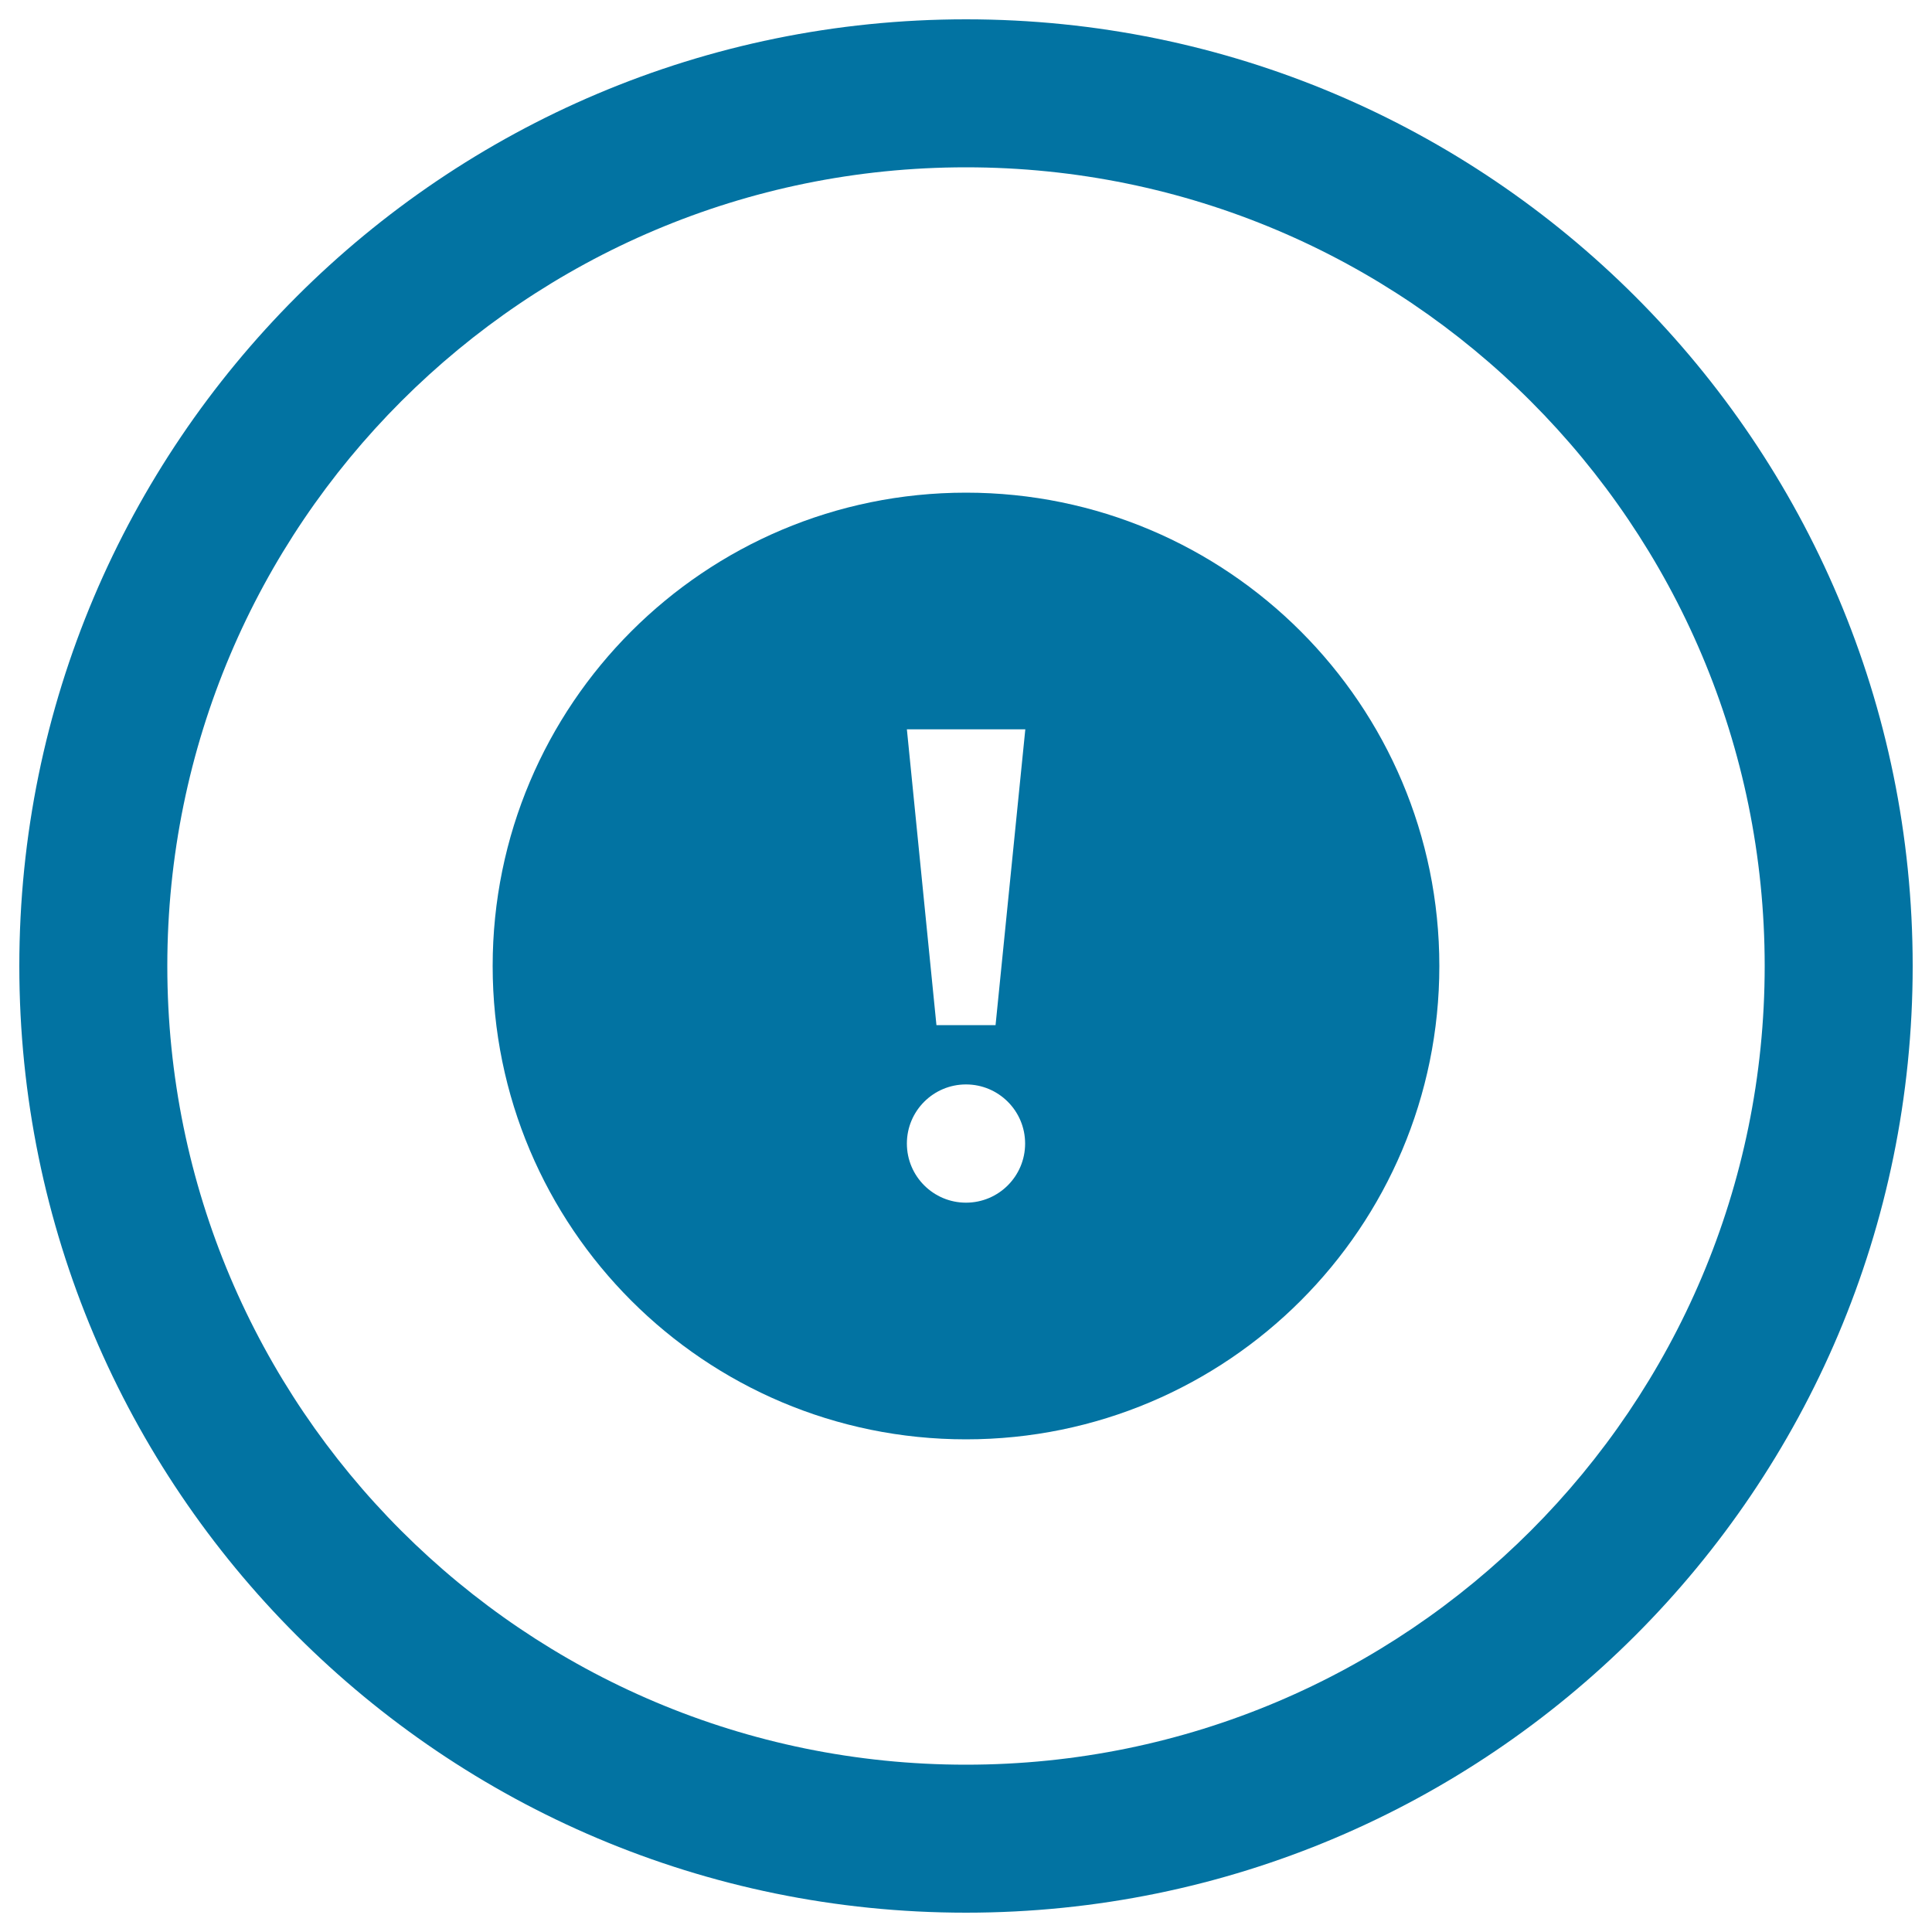
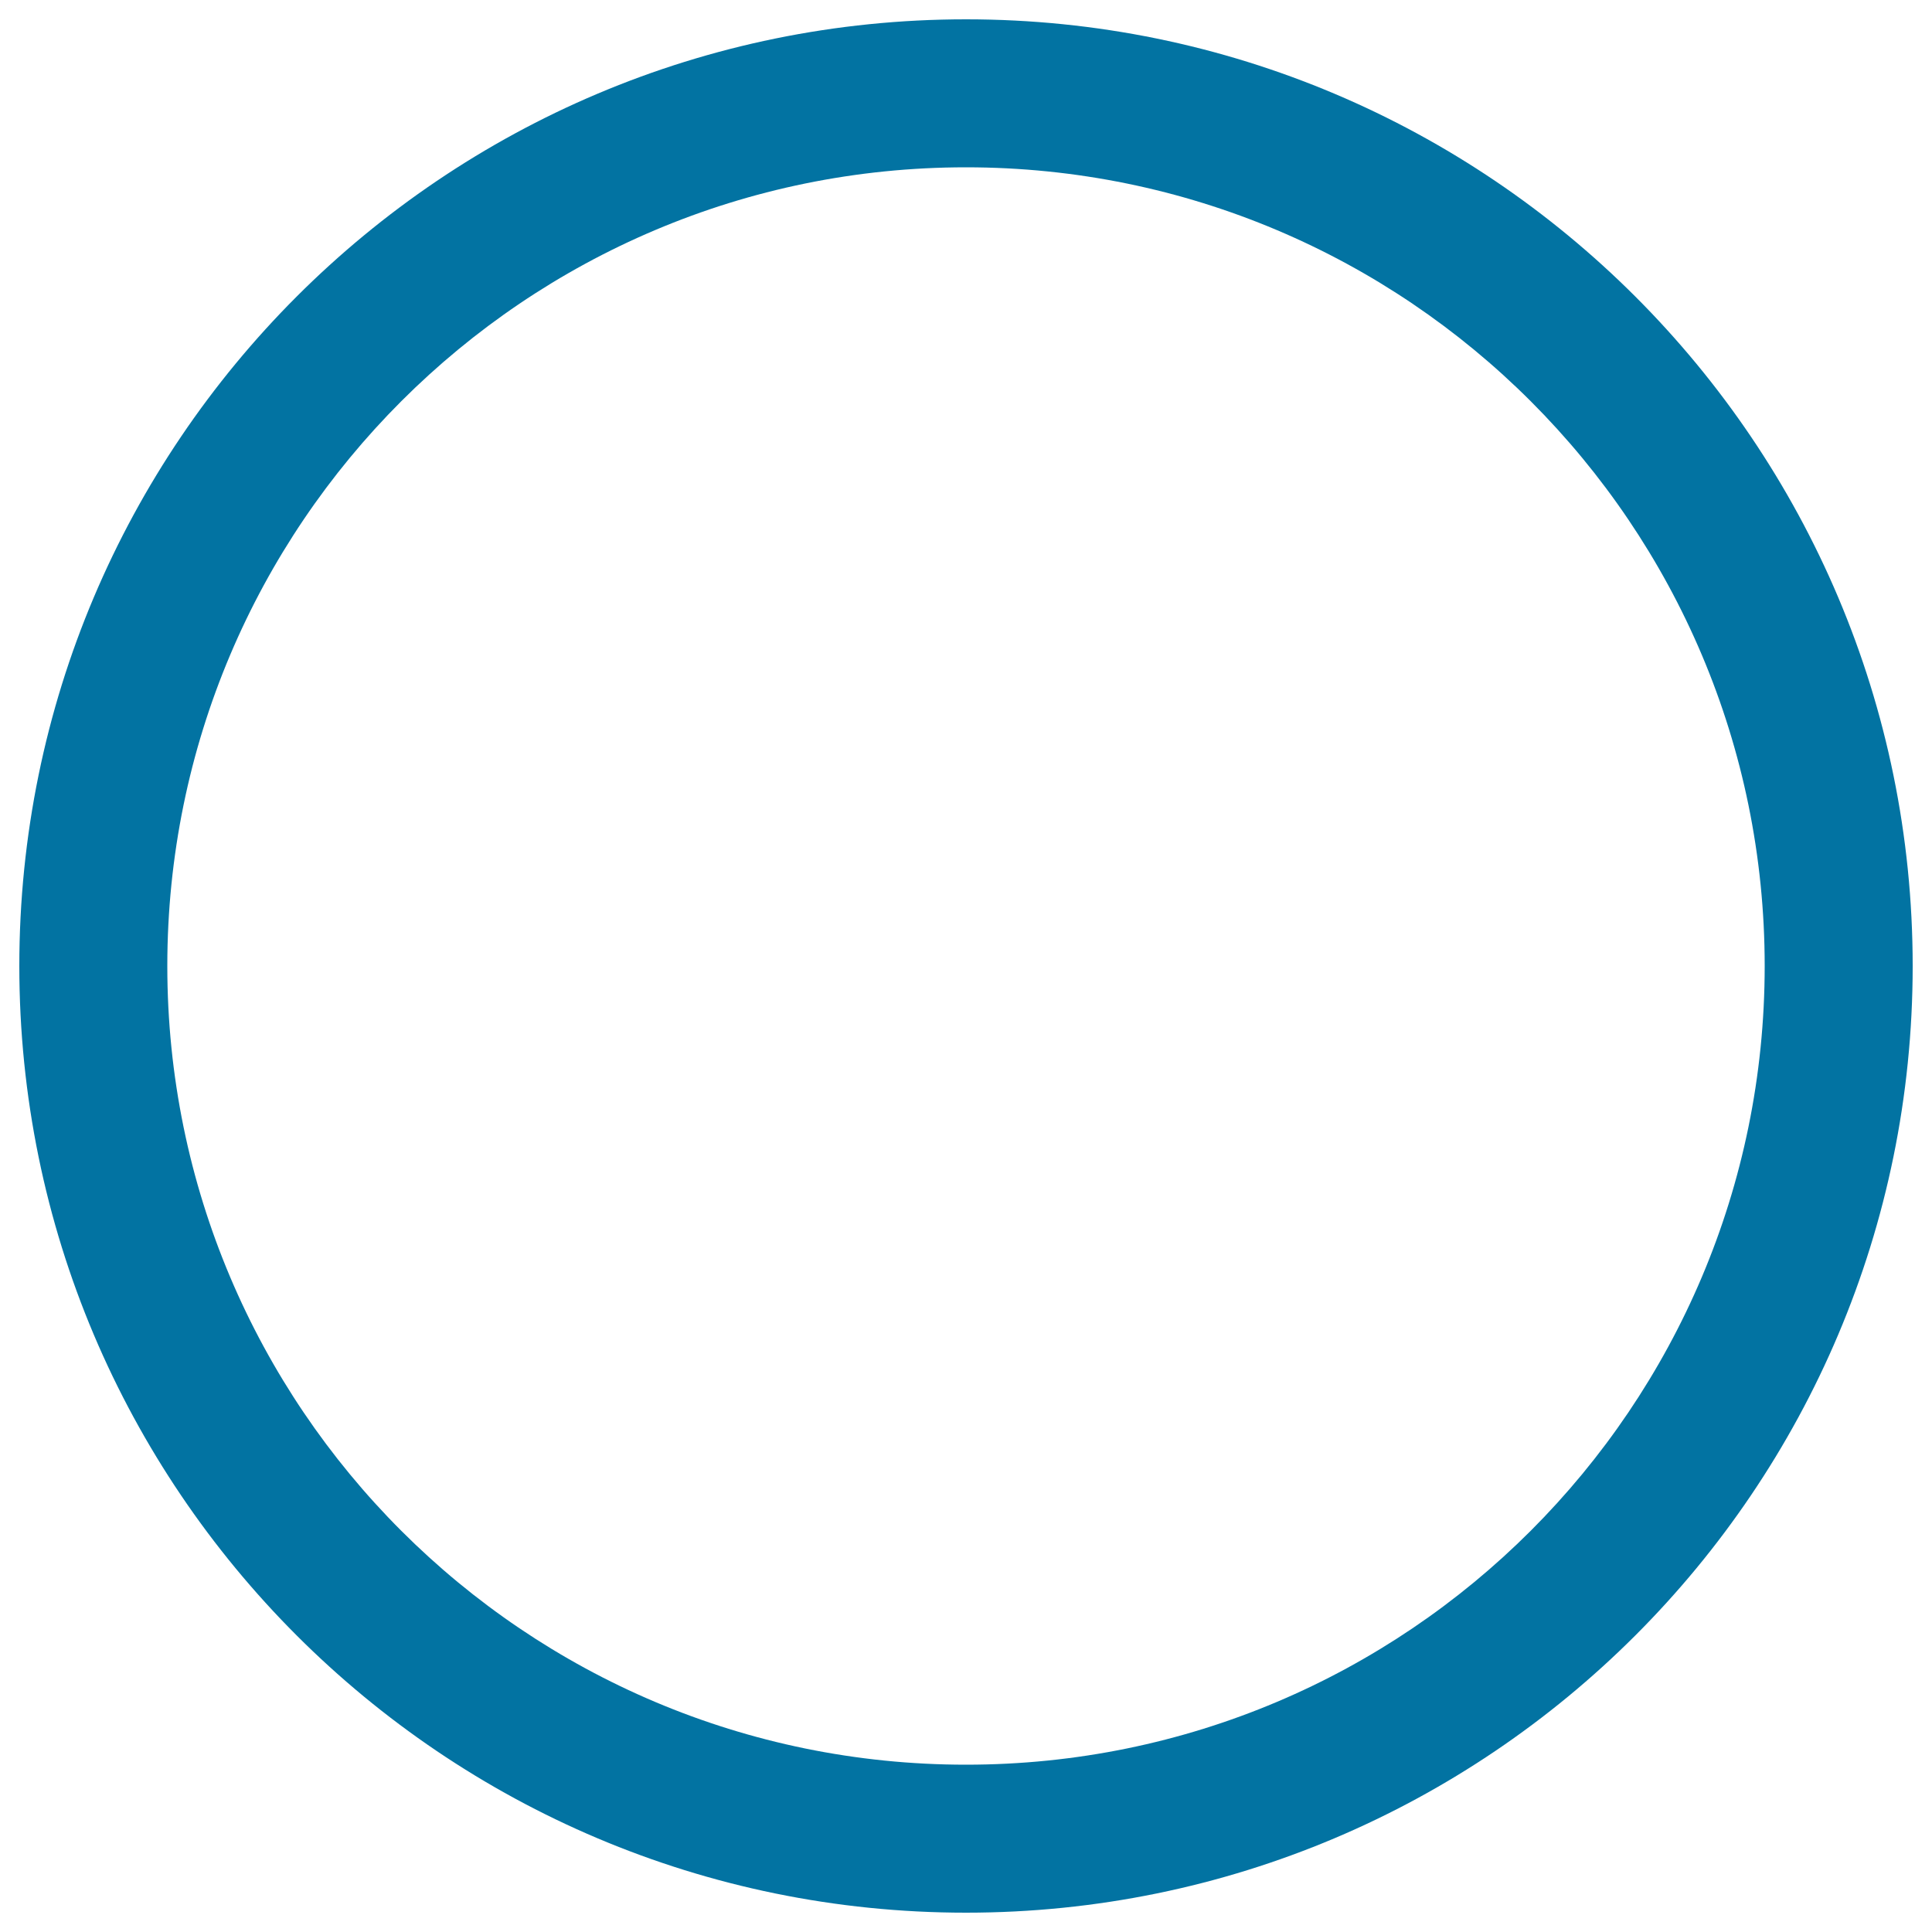
<svg xmlns="http://www.w3.org/2000/svg" viewBox="0 0 1000 1000" style="fill:#0273a2">
  <title>Exclamation In Circular Button SVG icon</title>
  <g>
    <path d="M500,10C229.4,10,10,229.4,10,500c0,270.6,219.4,490,490,490c270.6,0,490-219.4,490-490C990,229.4,770.6,10,500,10z M500,913.4C271.7,913.4,86.6,728.3,86.6,500S271.7,86.6,500,86.6S913.4,271.7,913.4,500S728.3,913.4,500,913.4z" />
-     <path d="M500,255c-135.3,0-245,109.7-245,245c0,135.3,109.7,245,245,245c135.3,0,245-109.7,245-245C745,364.7,635.3,255,500,255z M500,622.5c-16.9,0-30.6-13.7-30.6-30.6s13.7-30.6,30.6-30.6s30.6,13.7,30.6,30.6S516.9,622.5,500,622.5z M515.3,530.6h-30.6l-15.3-153.1h61.3L515.3,530.6z" />
  </g>
</svg>